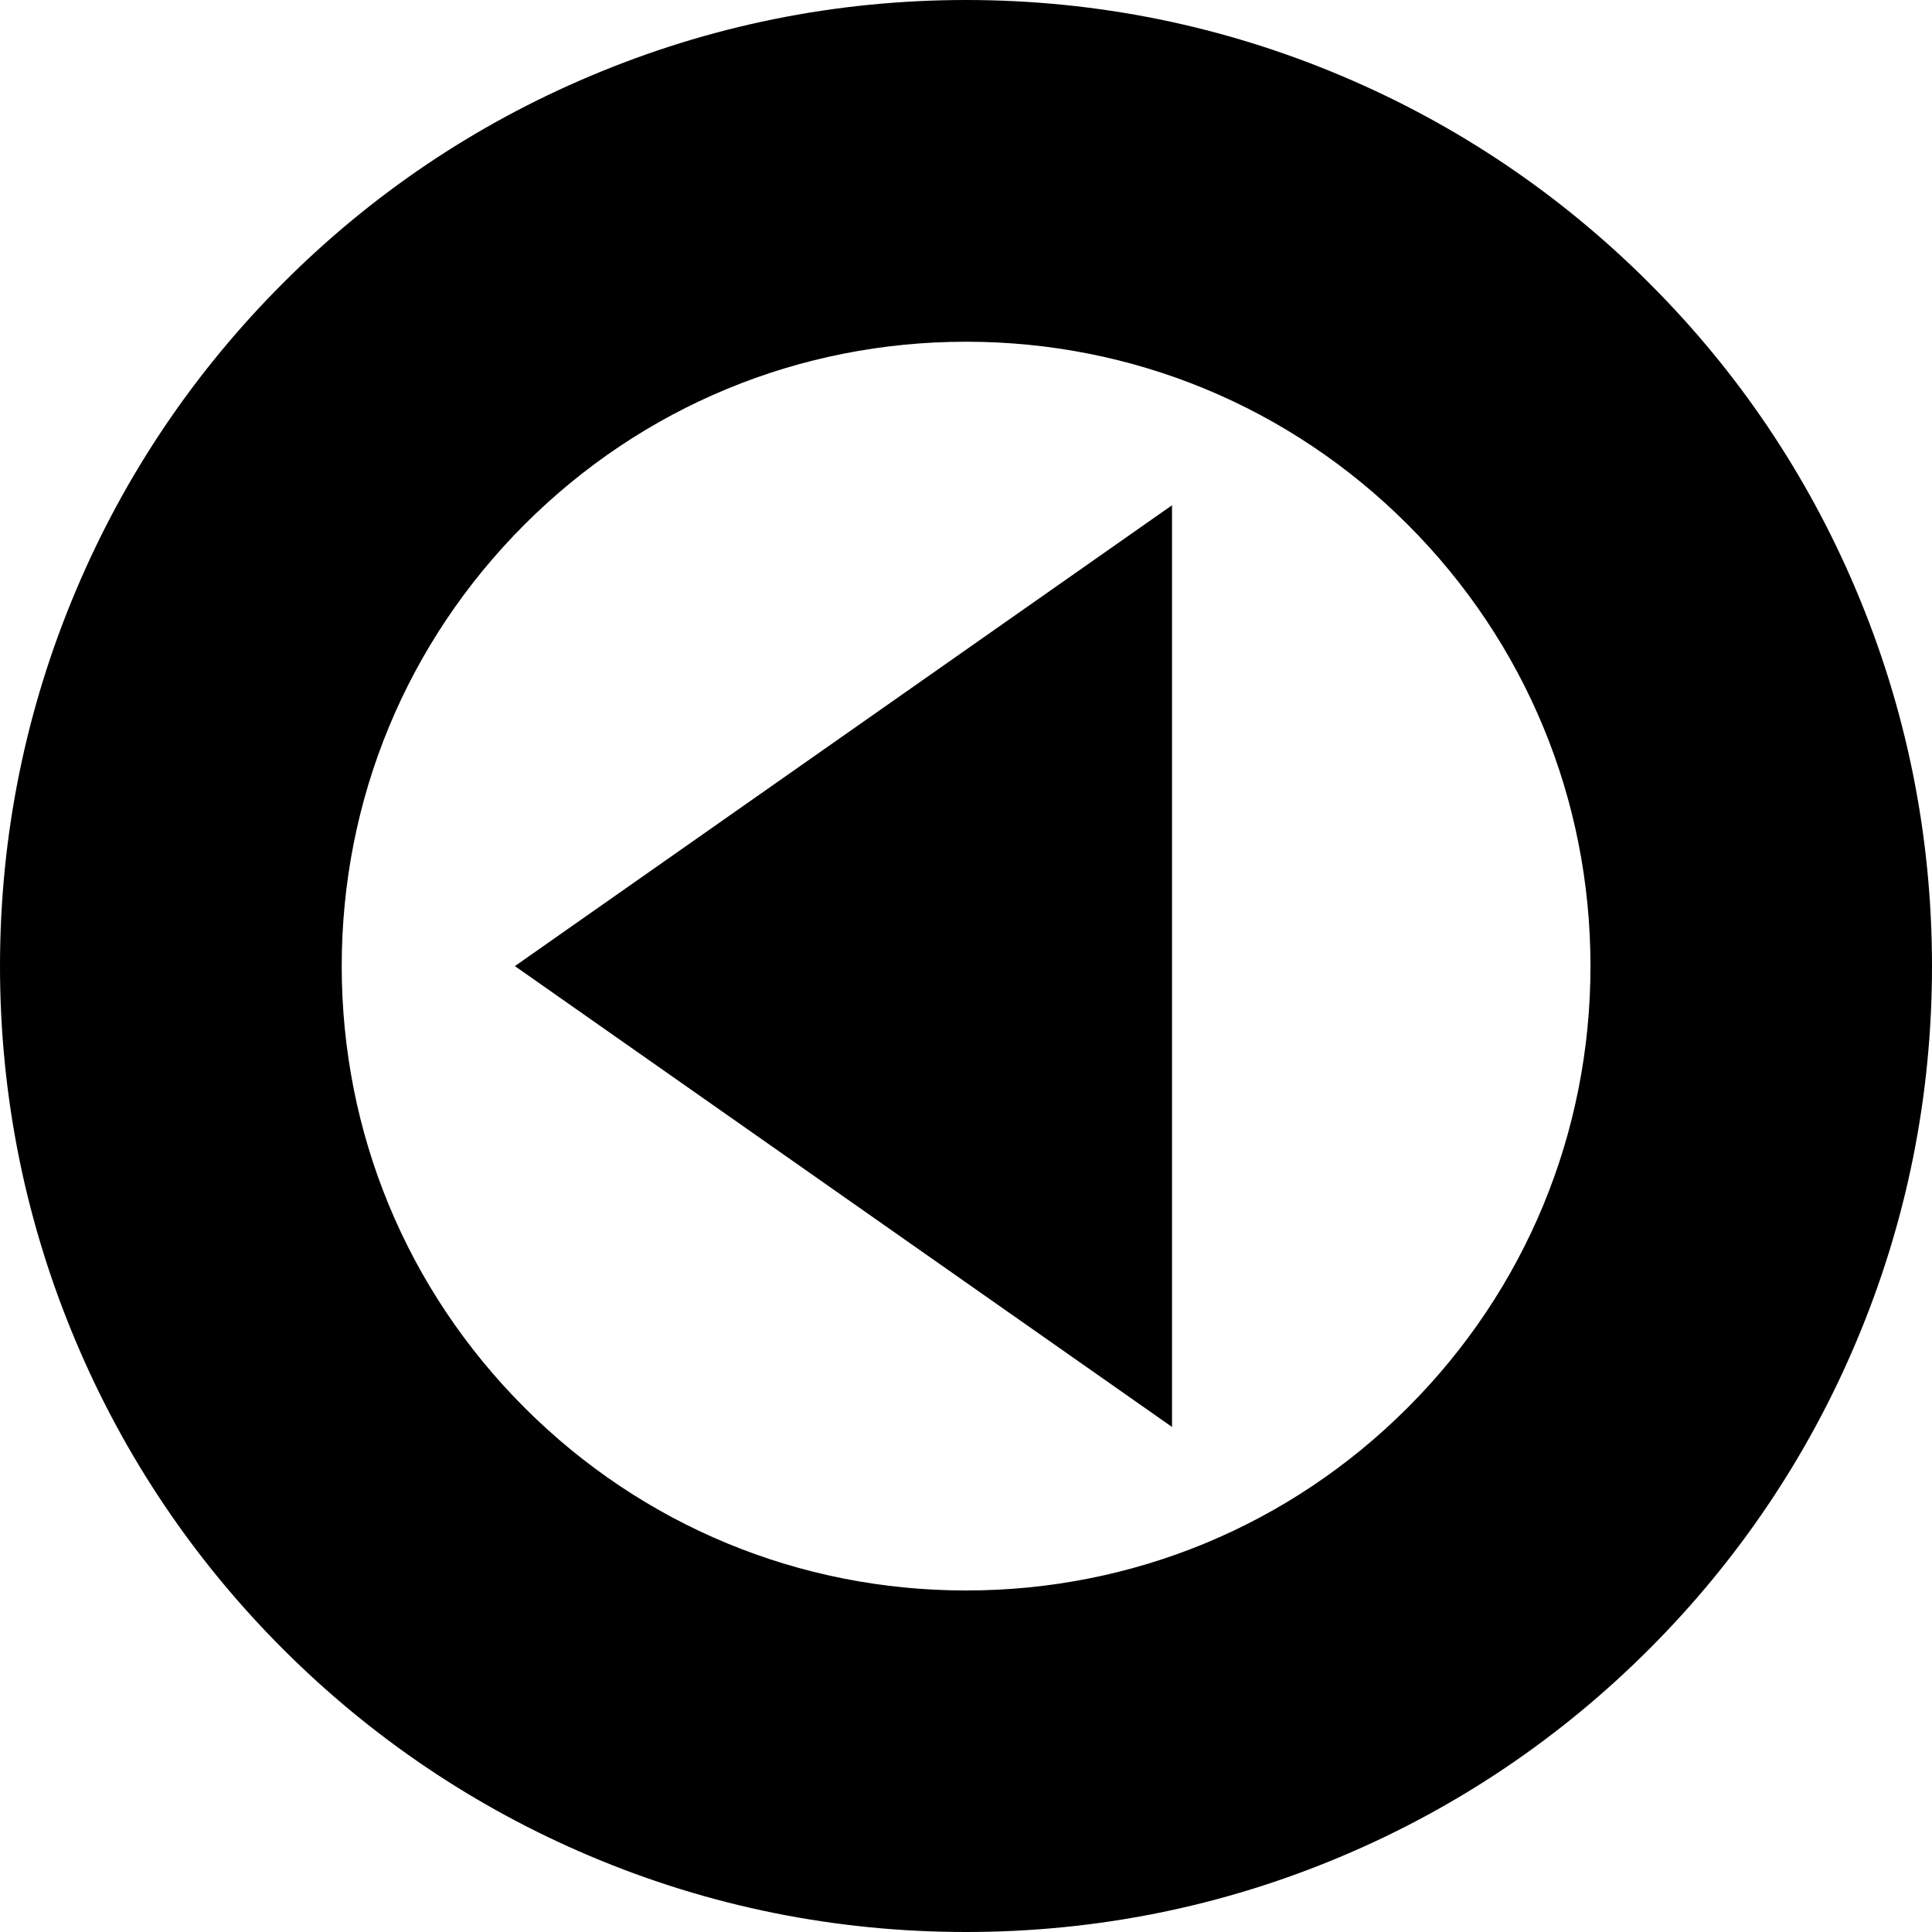
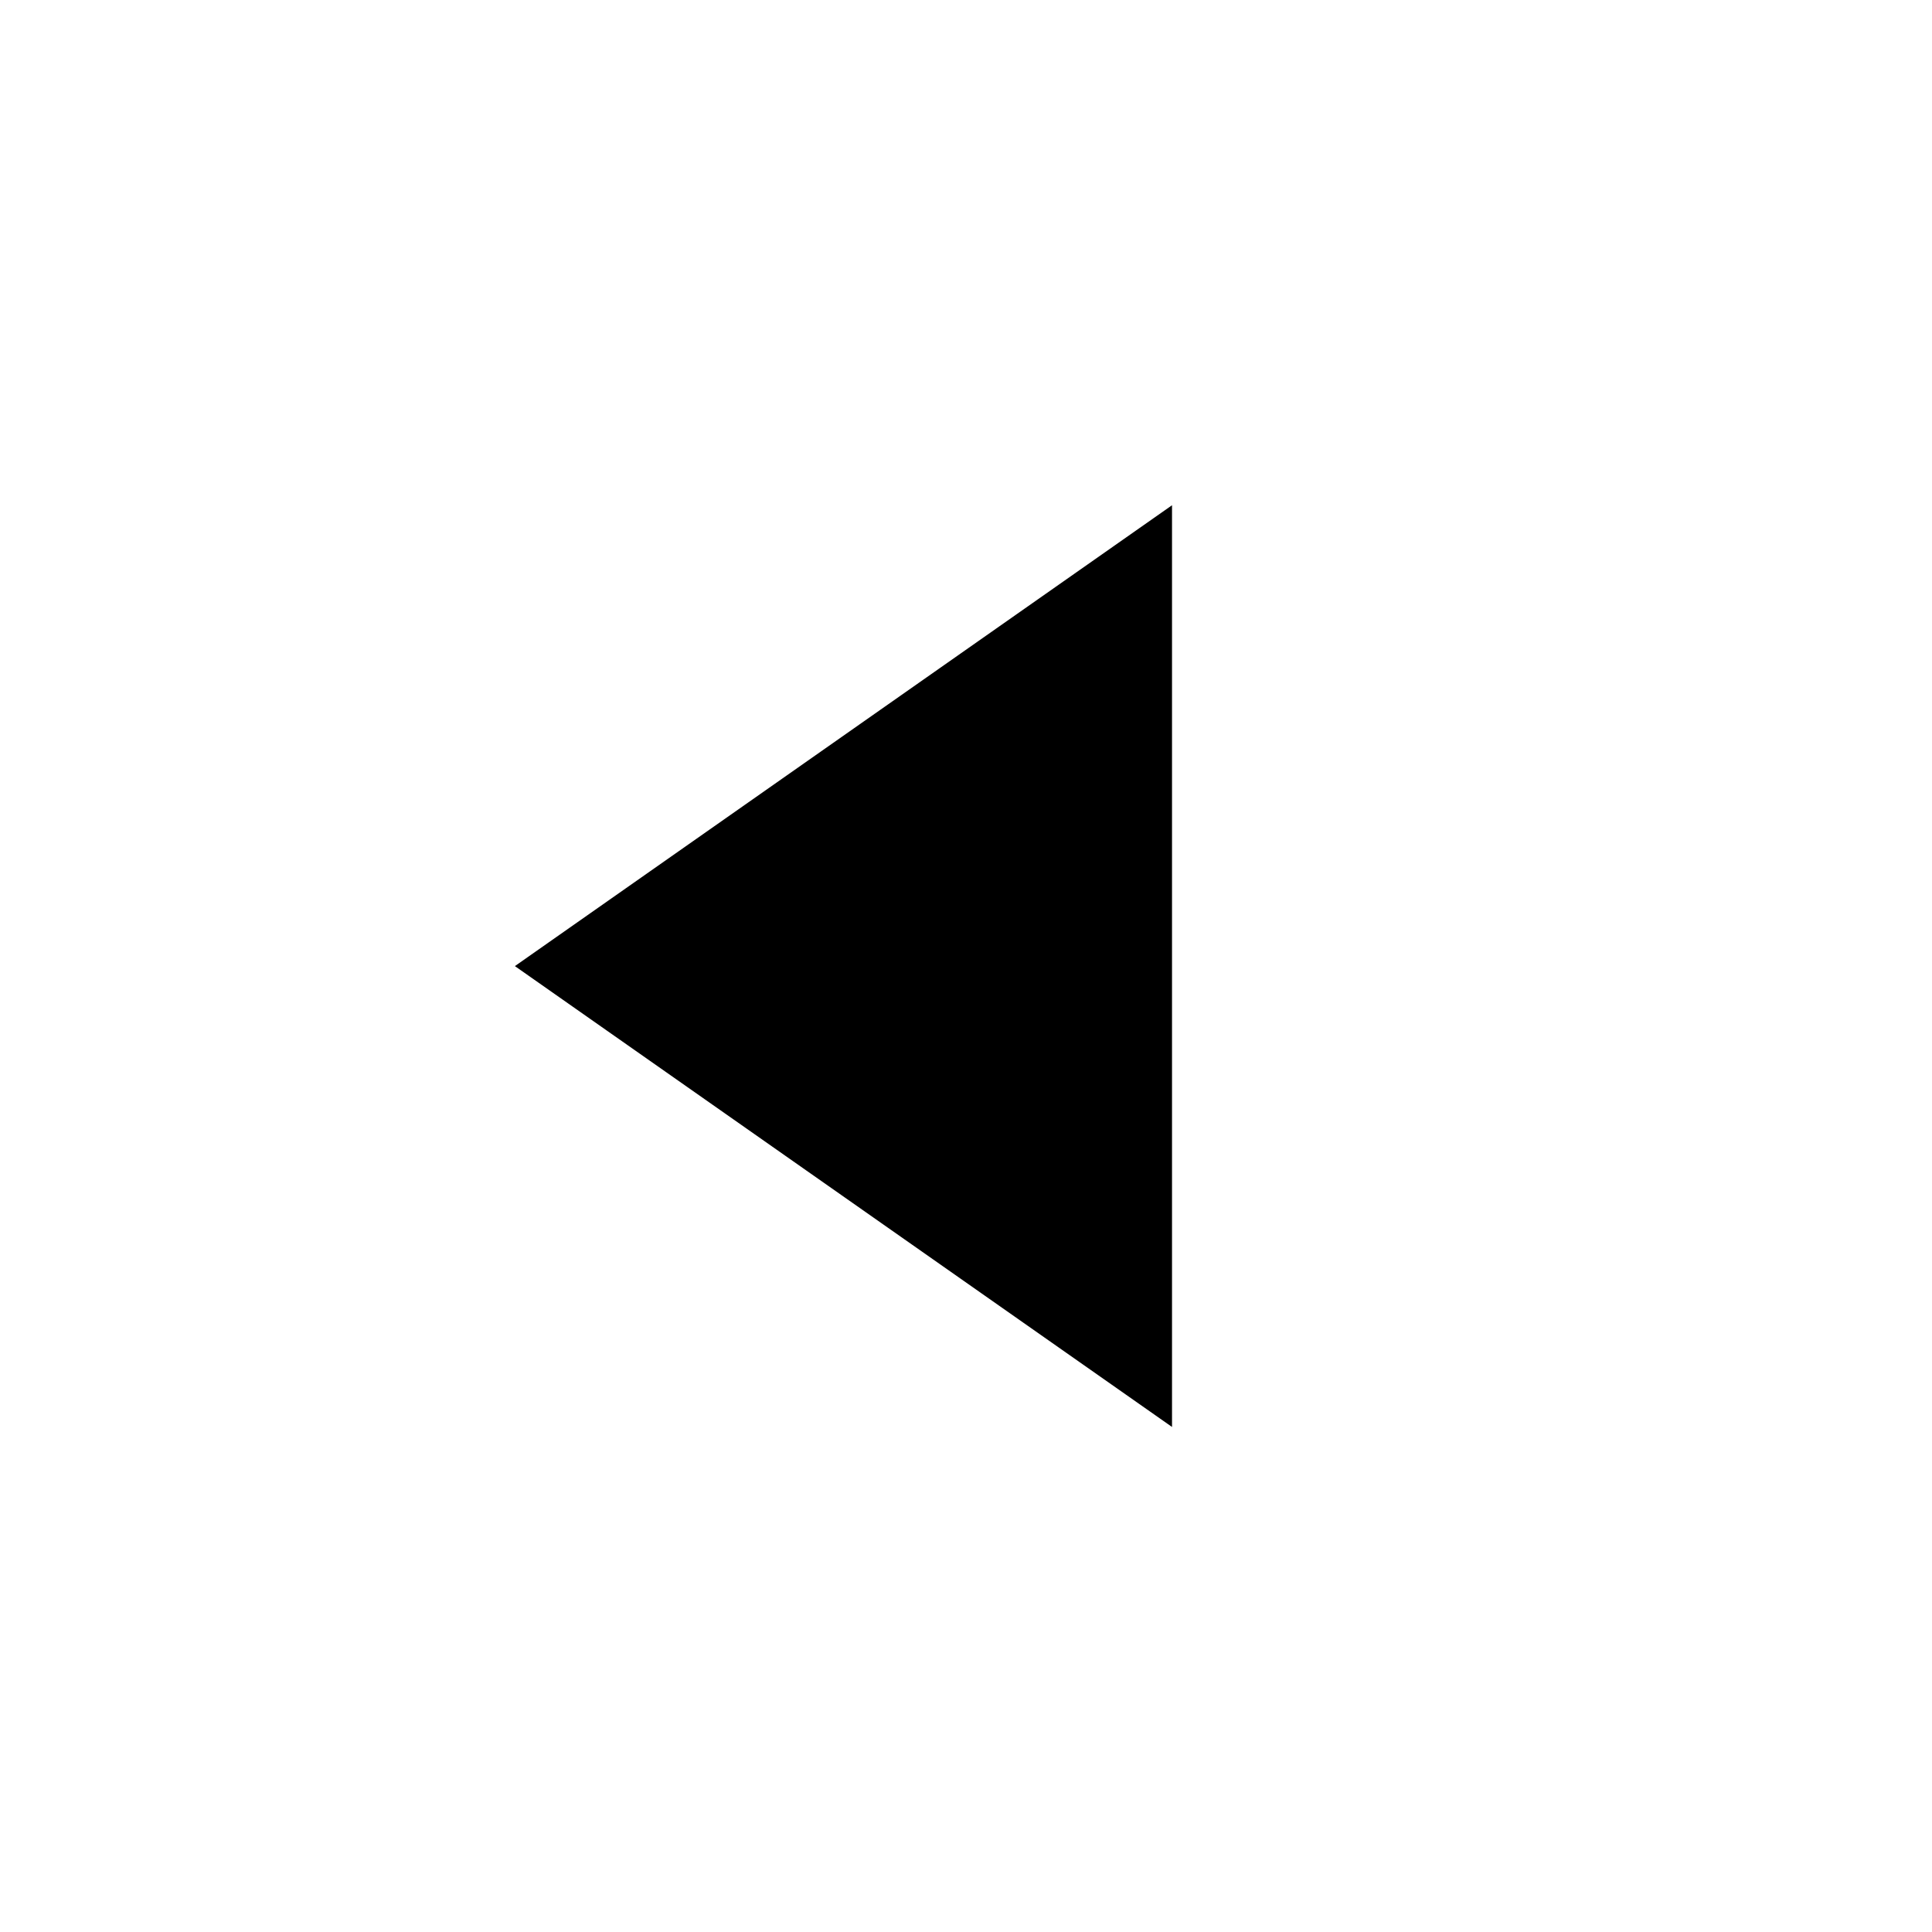
<svg xmlns="http://www.w3.org/2000/svg" fill="#000000" version="1.1" id="Capa_1" width="800px" height="800px" viewBox="0 0 961.699 961.699" xml:space="preserve">
  <g>
    <g>
-       <path d="M820.9,140.9c-44.1-44.1-95.6-78.8-152.801-103C608.801,12.8,545.801,0,480.9,0C416,0,353,12.8,293.7,37.9    c-57.3,24.2-108.7,58.8-152.8,103c-44.1,44.1-78.8,95.5-103,152.8C12.8,353,0,416,0,480.9c0,64.9,12.8,127.9,37.9,187.199    C62.1,725.4,96.8,776.801,140.9,820.9s95.6,78.799,152.8,103C353,949,416,961.699,480.9,961.699    c64.901,0,127.901-12.699,187.2-37.799C725.4,899.699,776.801,865,820.9,820.9s78.799-95.5,103-152.801    c25.1-59.299,37.799-122.299,37.799-187.199C961.699,416,949,353,923.9,293.7C899.699,236.4,865.1,185,820.9,140.9z     M700.699,700.699c-58.699,58.701-136.799,91-219.799,91c-83,0-161.1-32.299-219.8-91C202.4,642,170.1,563.9,170.1,480.9    c0-83,32.3-161.101,91-219.8c58.7-58.7,136.8-91,219.8-91c83,0,161.1,32.3,219.799,91c58.701,58.7,91,136.8,91,219.8    C791.699,563.9,759.4,642,700.699,700.699z" />
      <polygon points="583.4,710.301 583.4,251.5 256.3,480.9   " />
    </g>
  </g>
</svg>